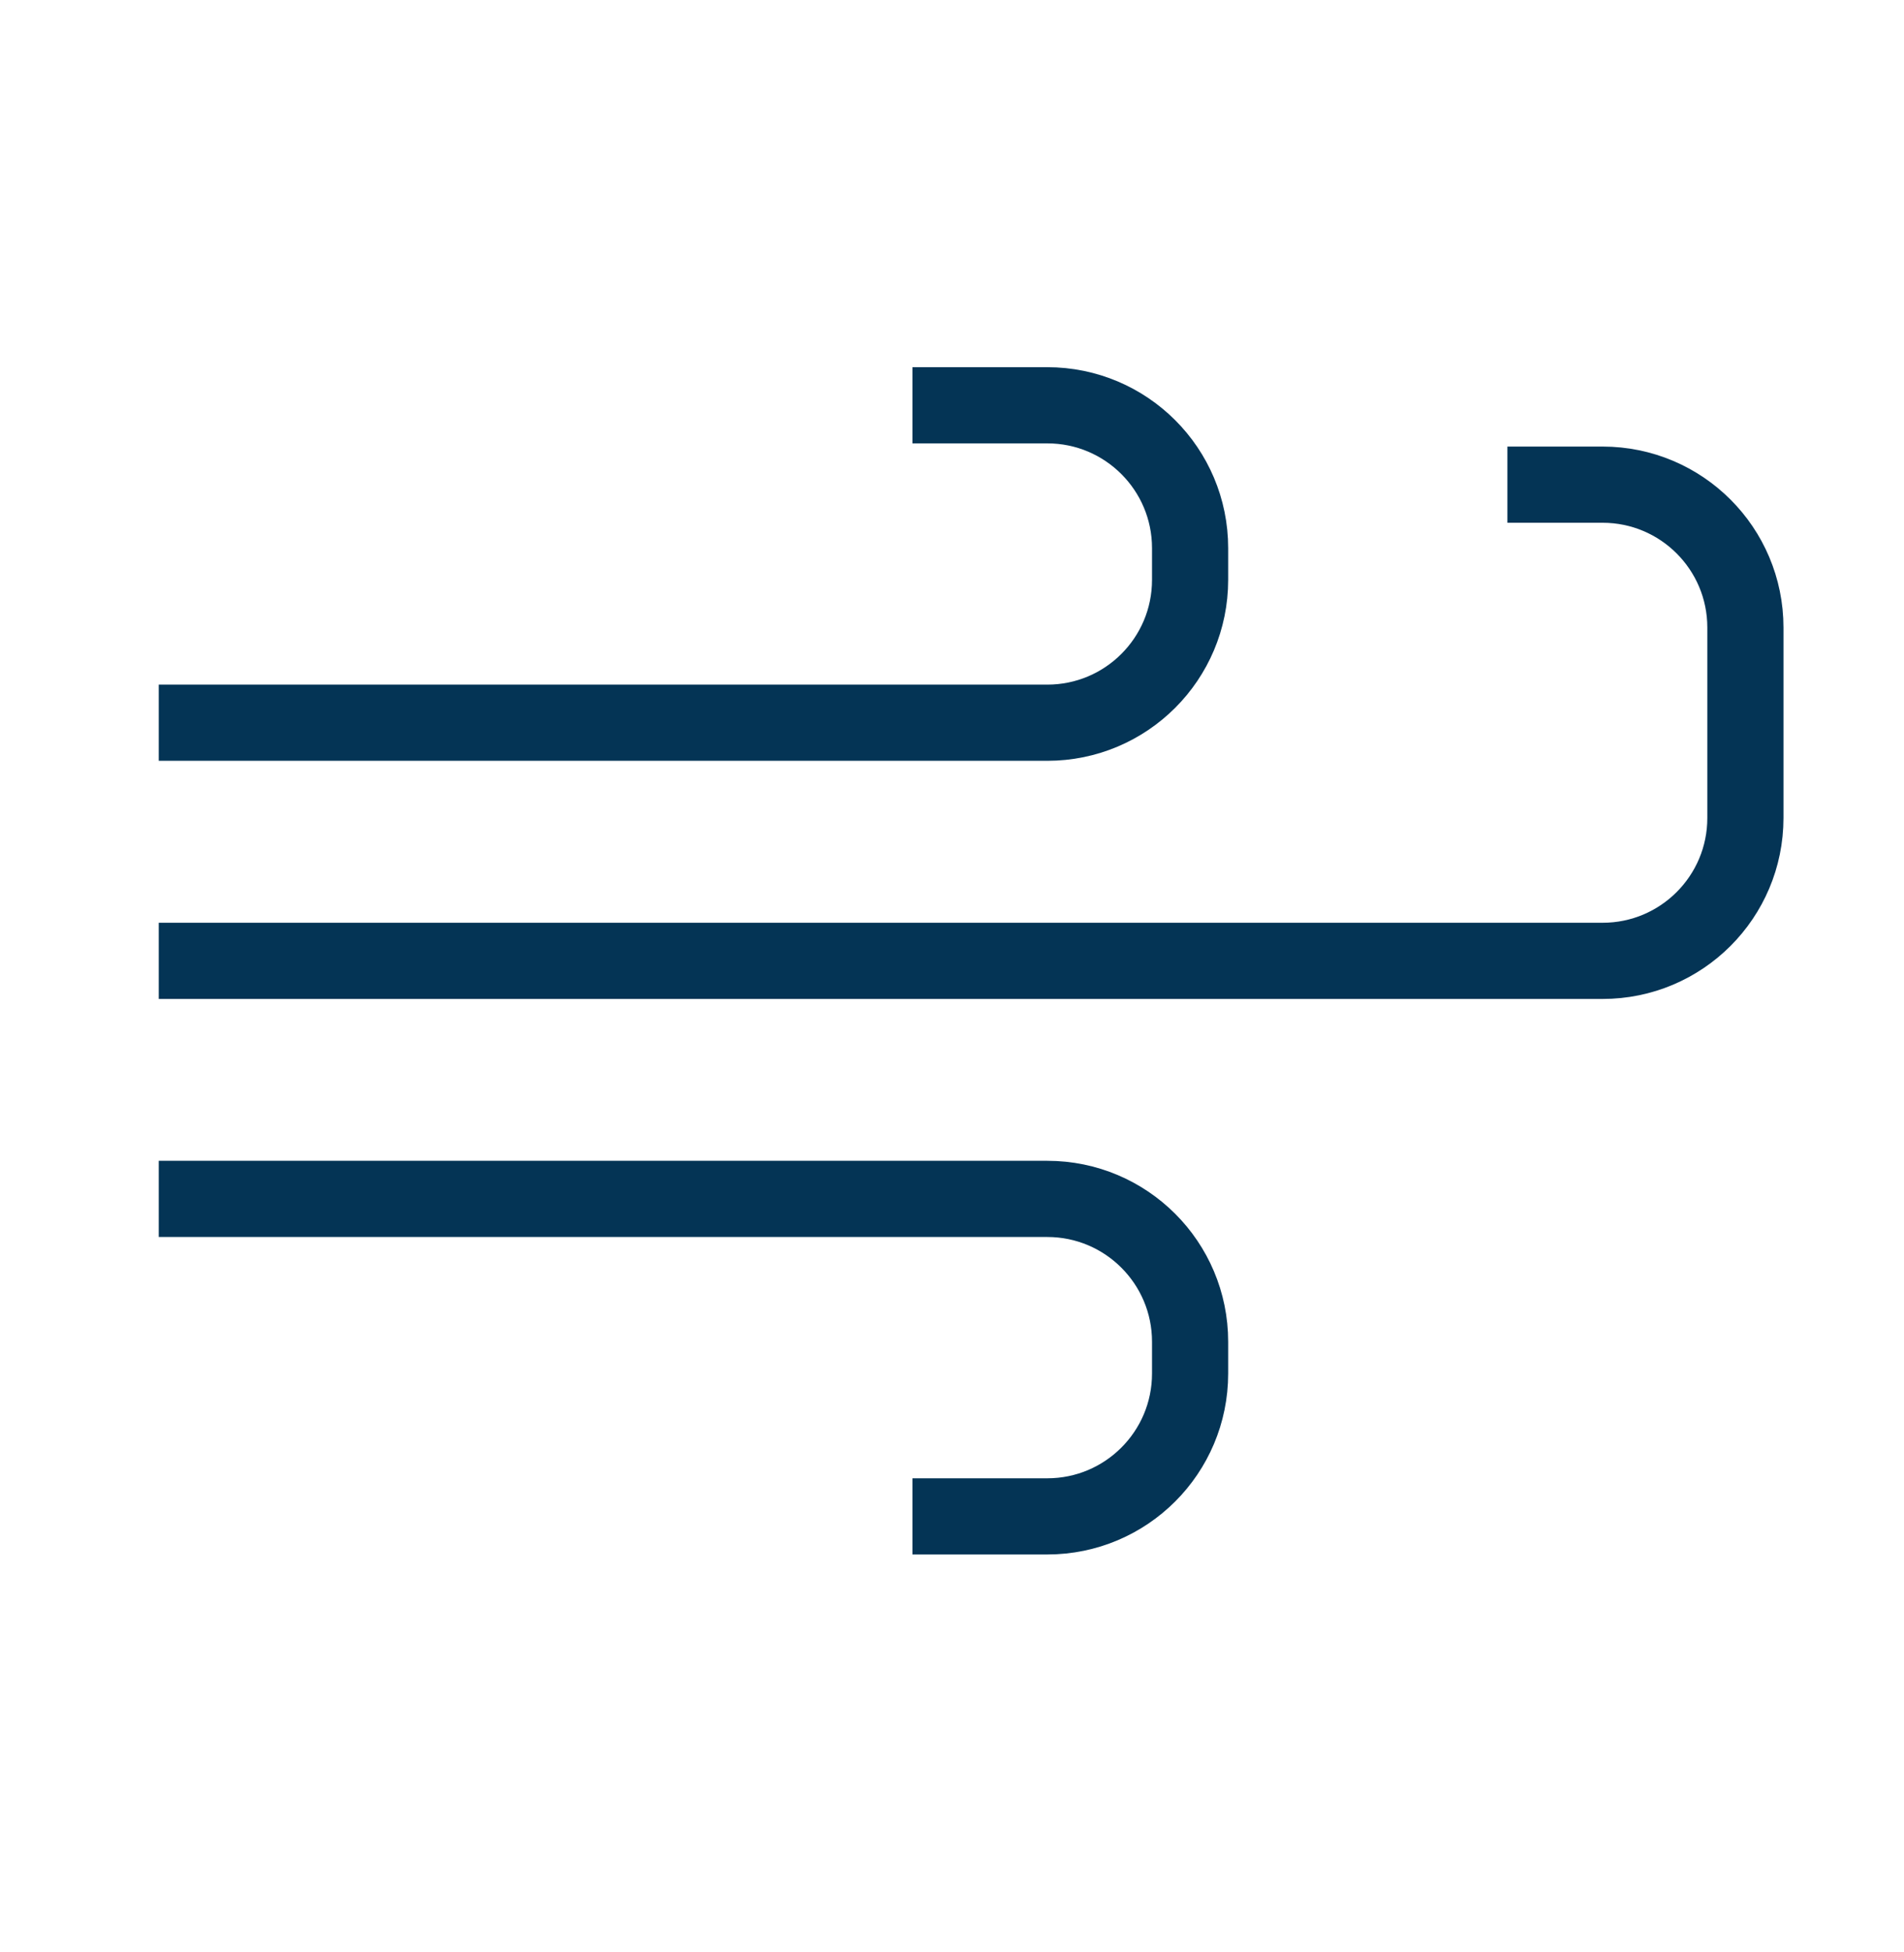
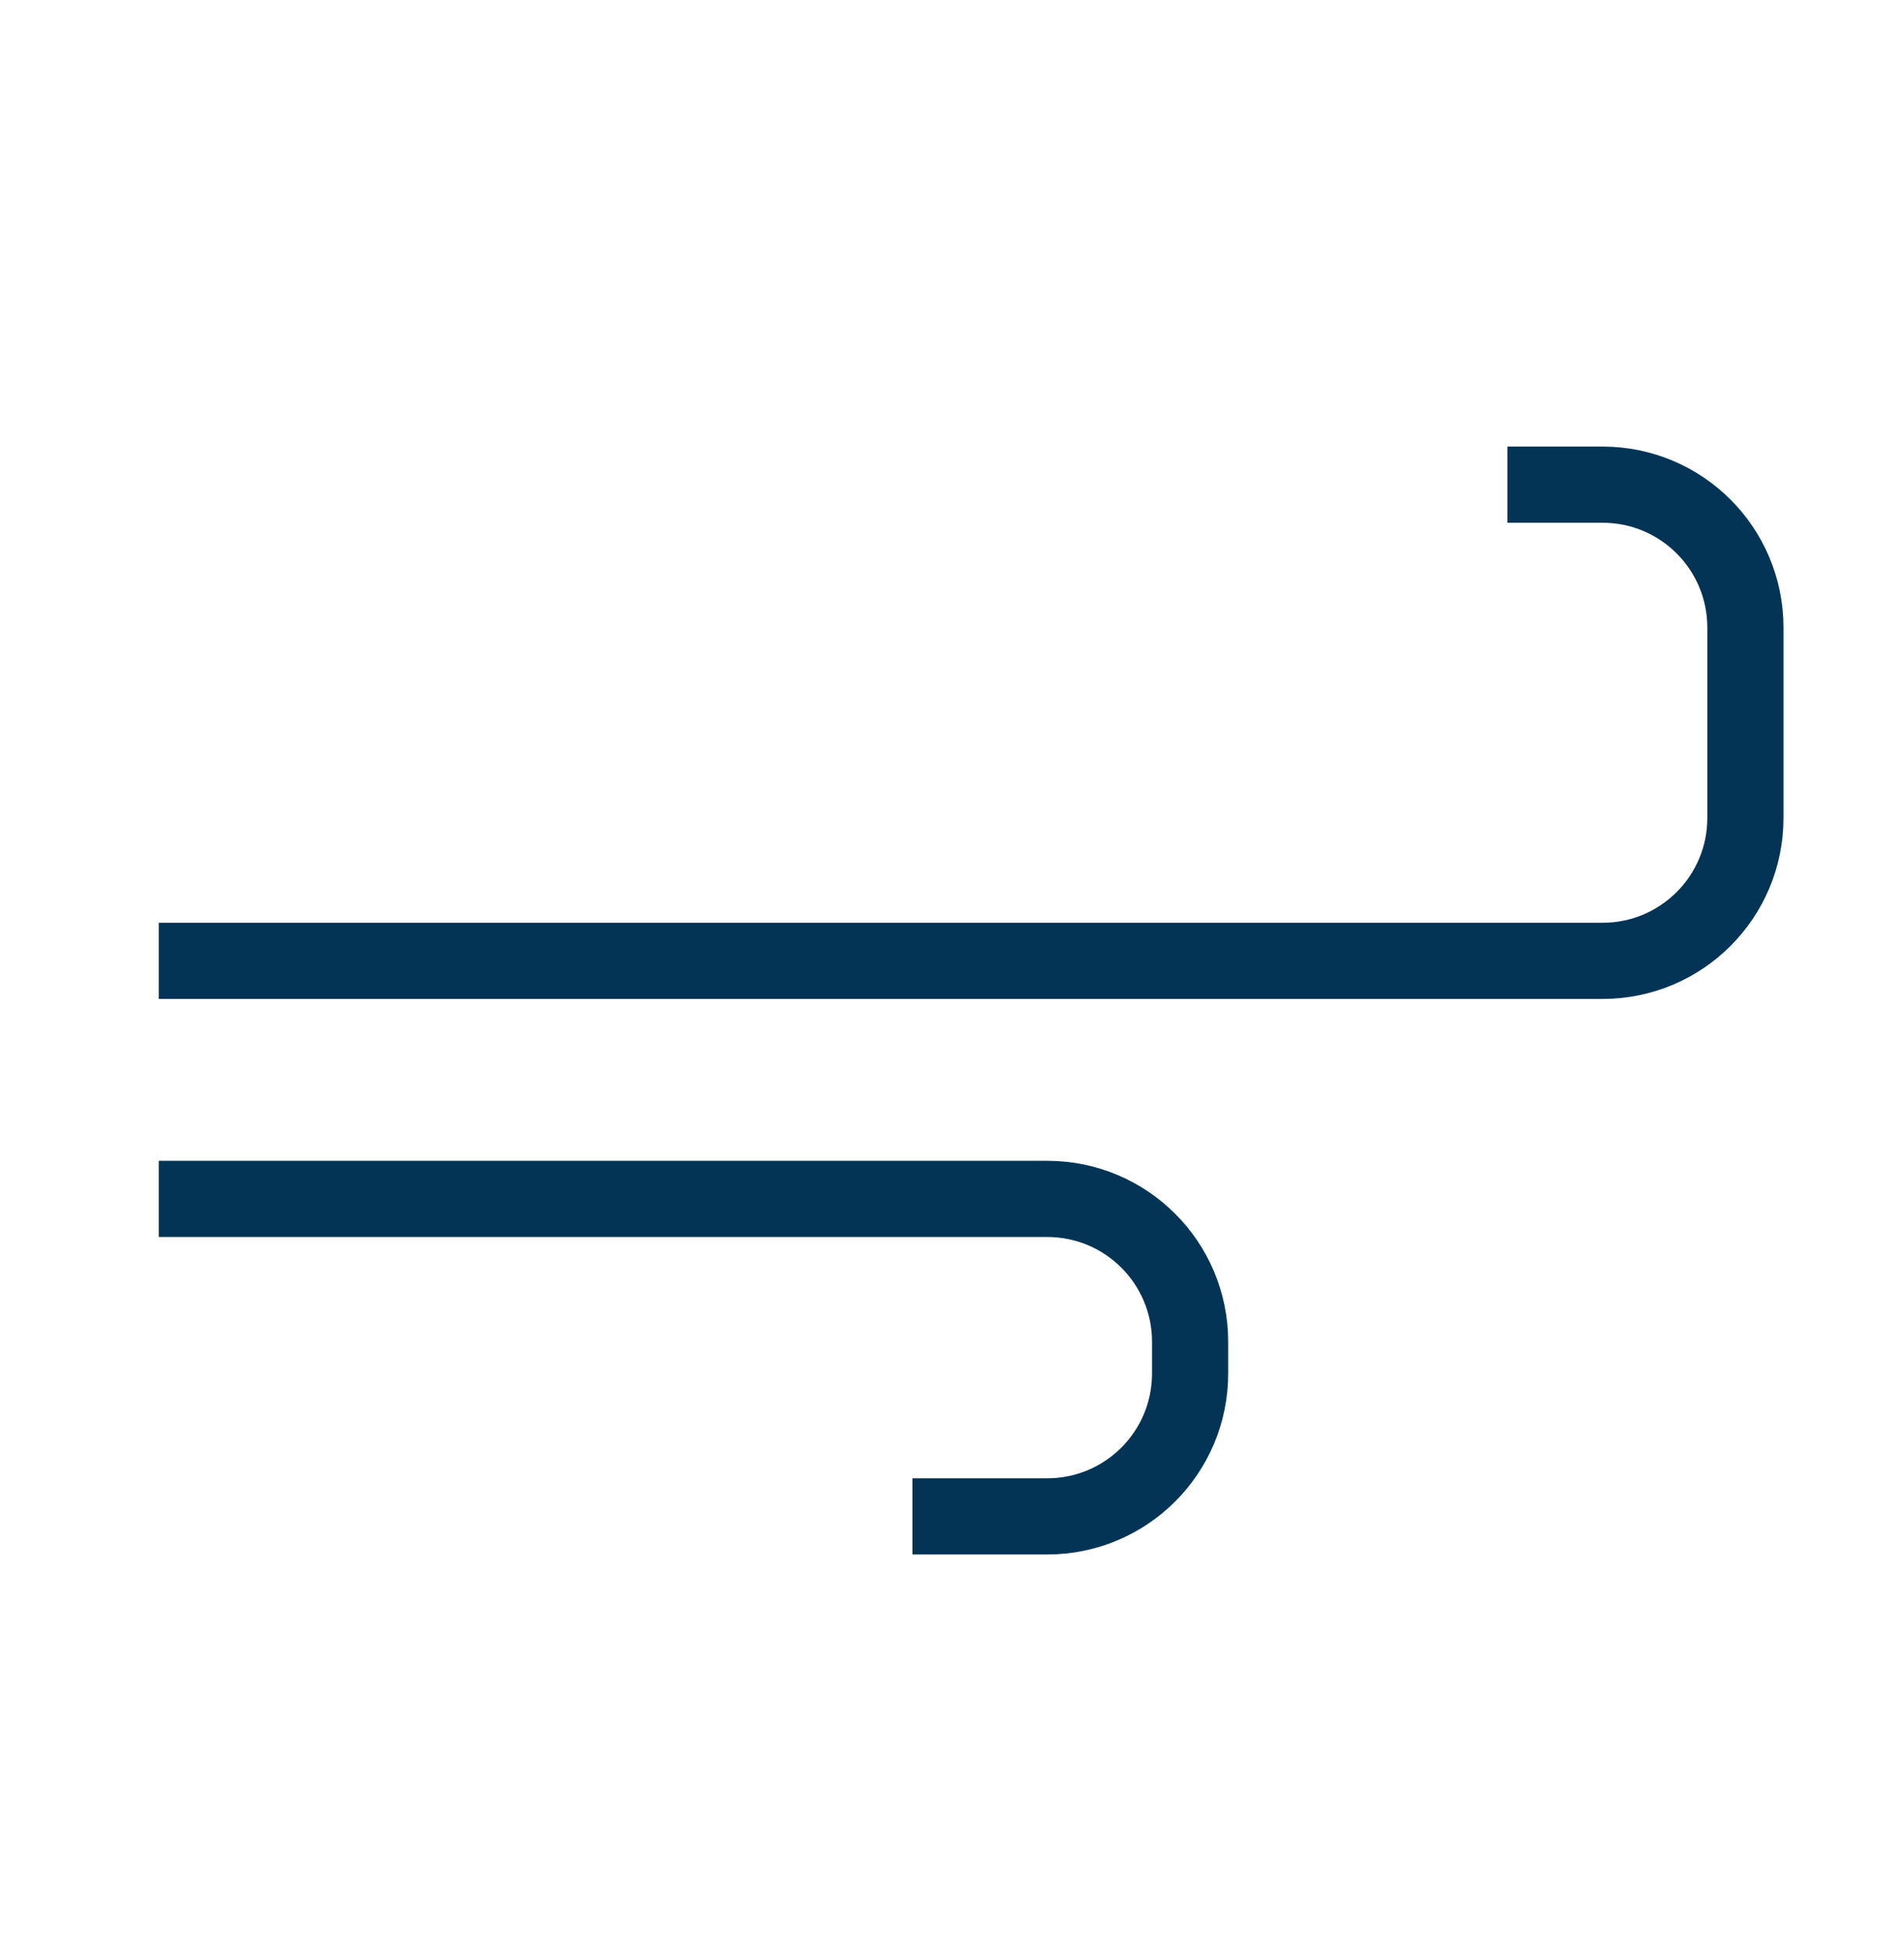
<svg xmlns="http://www.w3.org/2000/svg" width="40" height="41" viewBox="0 0 40 41" fill="none">
  <path d="M3.335 20.178H33.668C35.325 20.178 36.668 18.835 36.668 17.178V13.178C36.668 11.521 35.325 10.178 33.668 10.178H31.668" stroke="#043455" stroke-width="1.6" stroke-linejoin="round" />
-   <path d="M3.335 15.177H22.002C23.659 15.177 25.002 13.834 25.002 12.177V11.511C25.002 9.854 23.659 8.511 22.002 8.511H19.169" stroke="#043455" stroke-width="1.6" stroke-linejoin="round" />
  <path d="M3.335 25.177H22.002C23.659 25.177 25.002 26.52 25.002 28.177V28.844C25.002 30.501 23.659 31.844 22.002 31.844H19.169" stroke="#043455" stroke-width="1.6" stroke-linejoin="round" />
</svg>